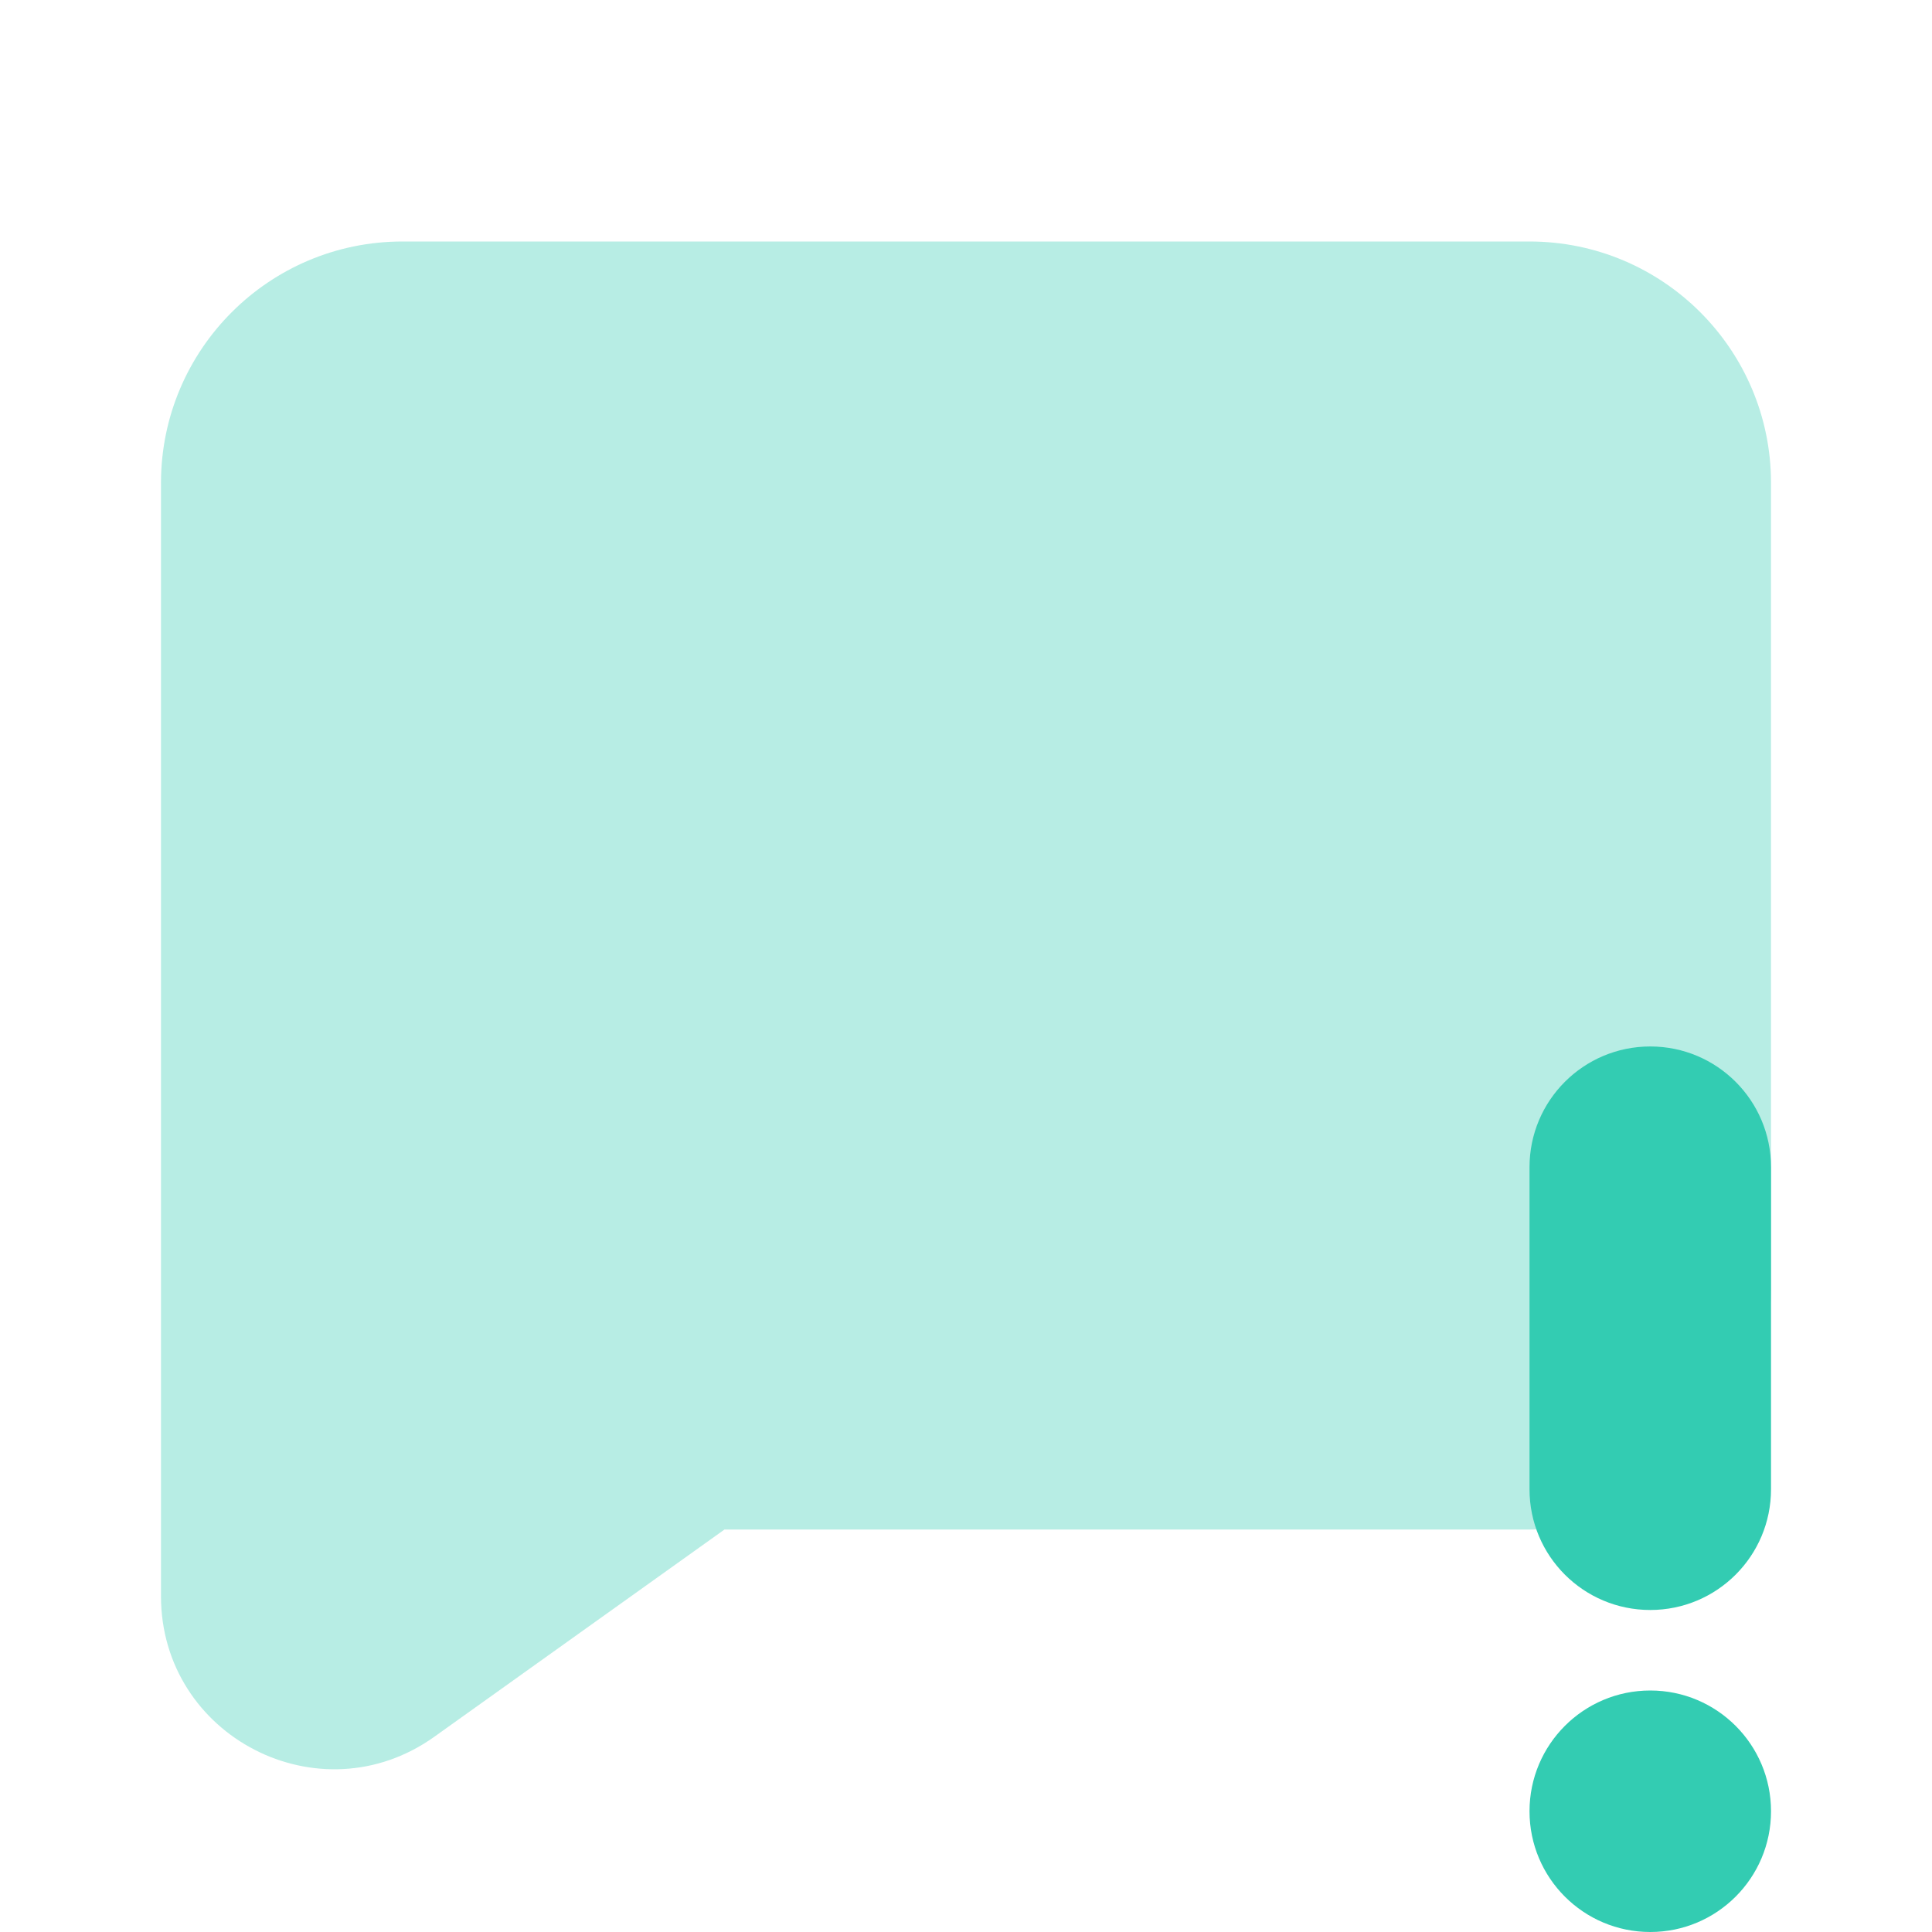
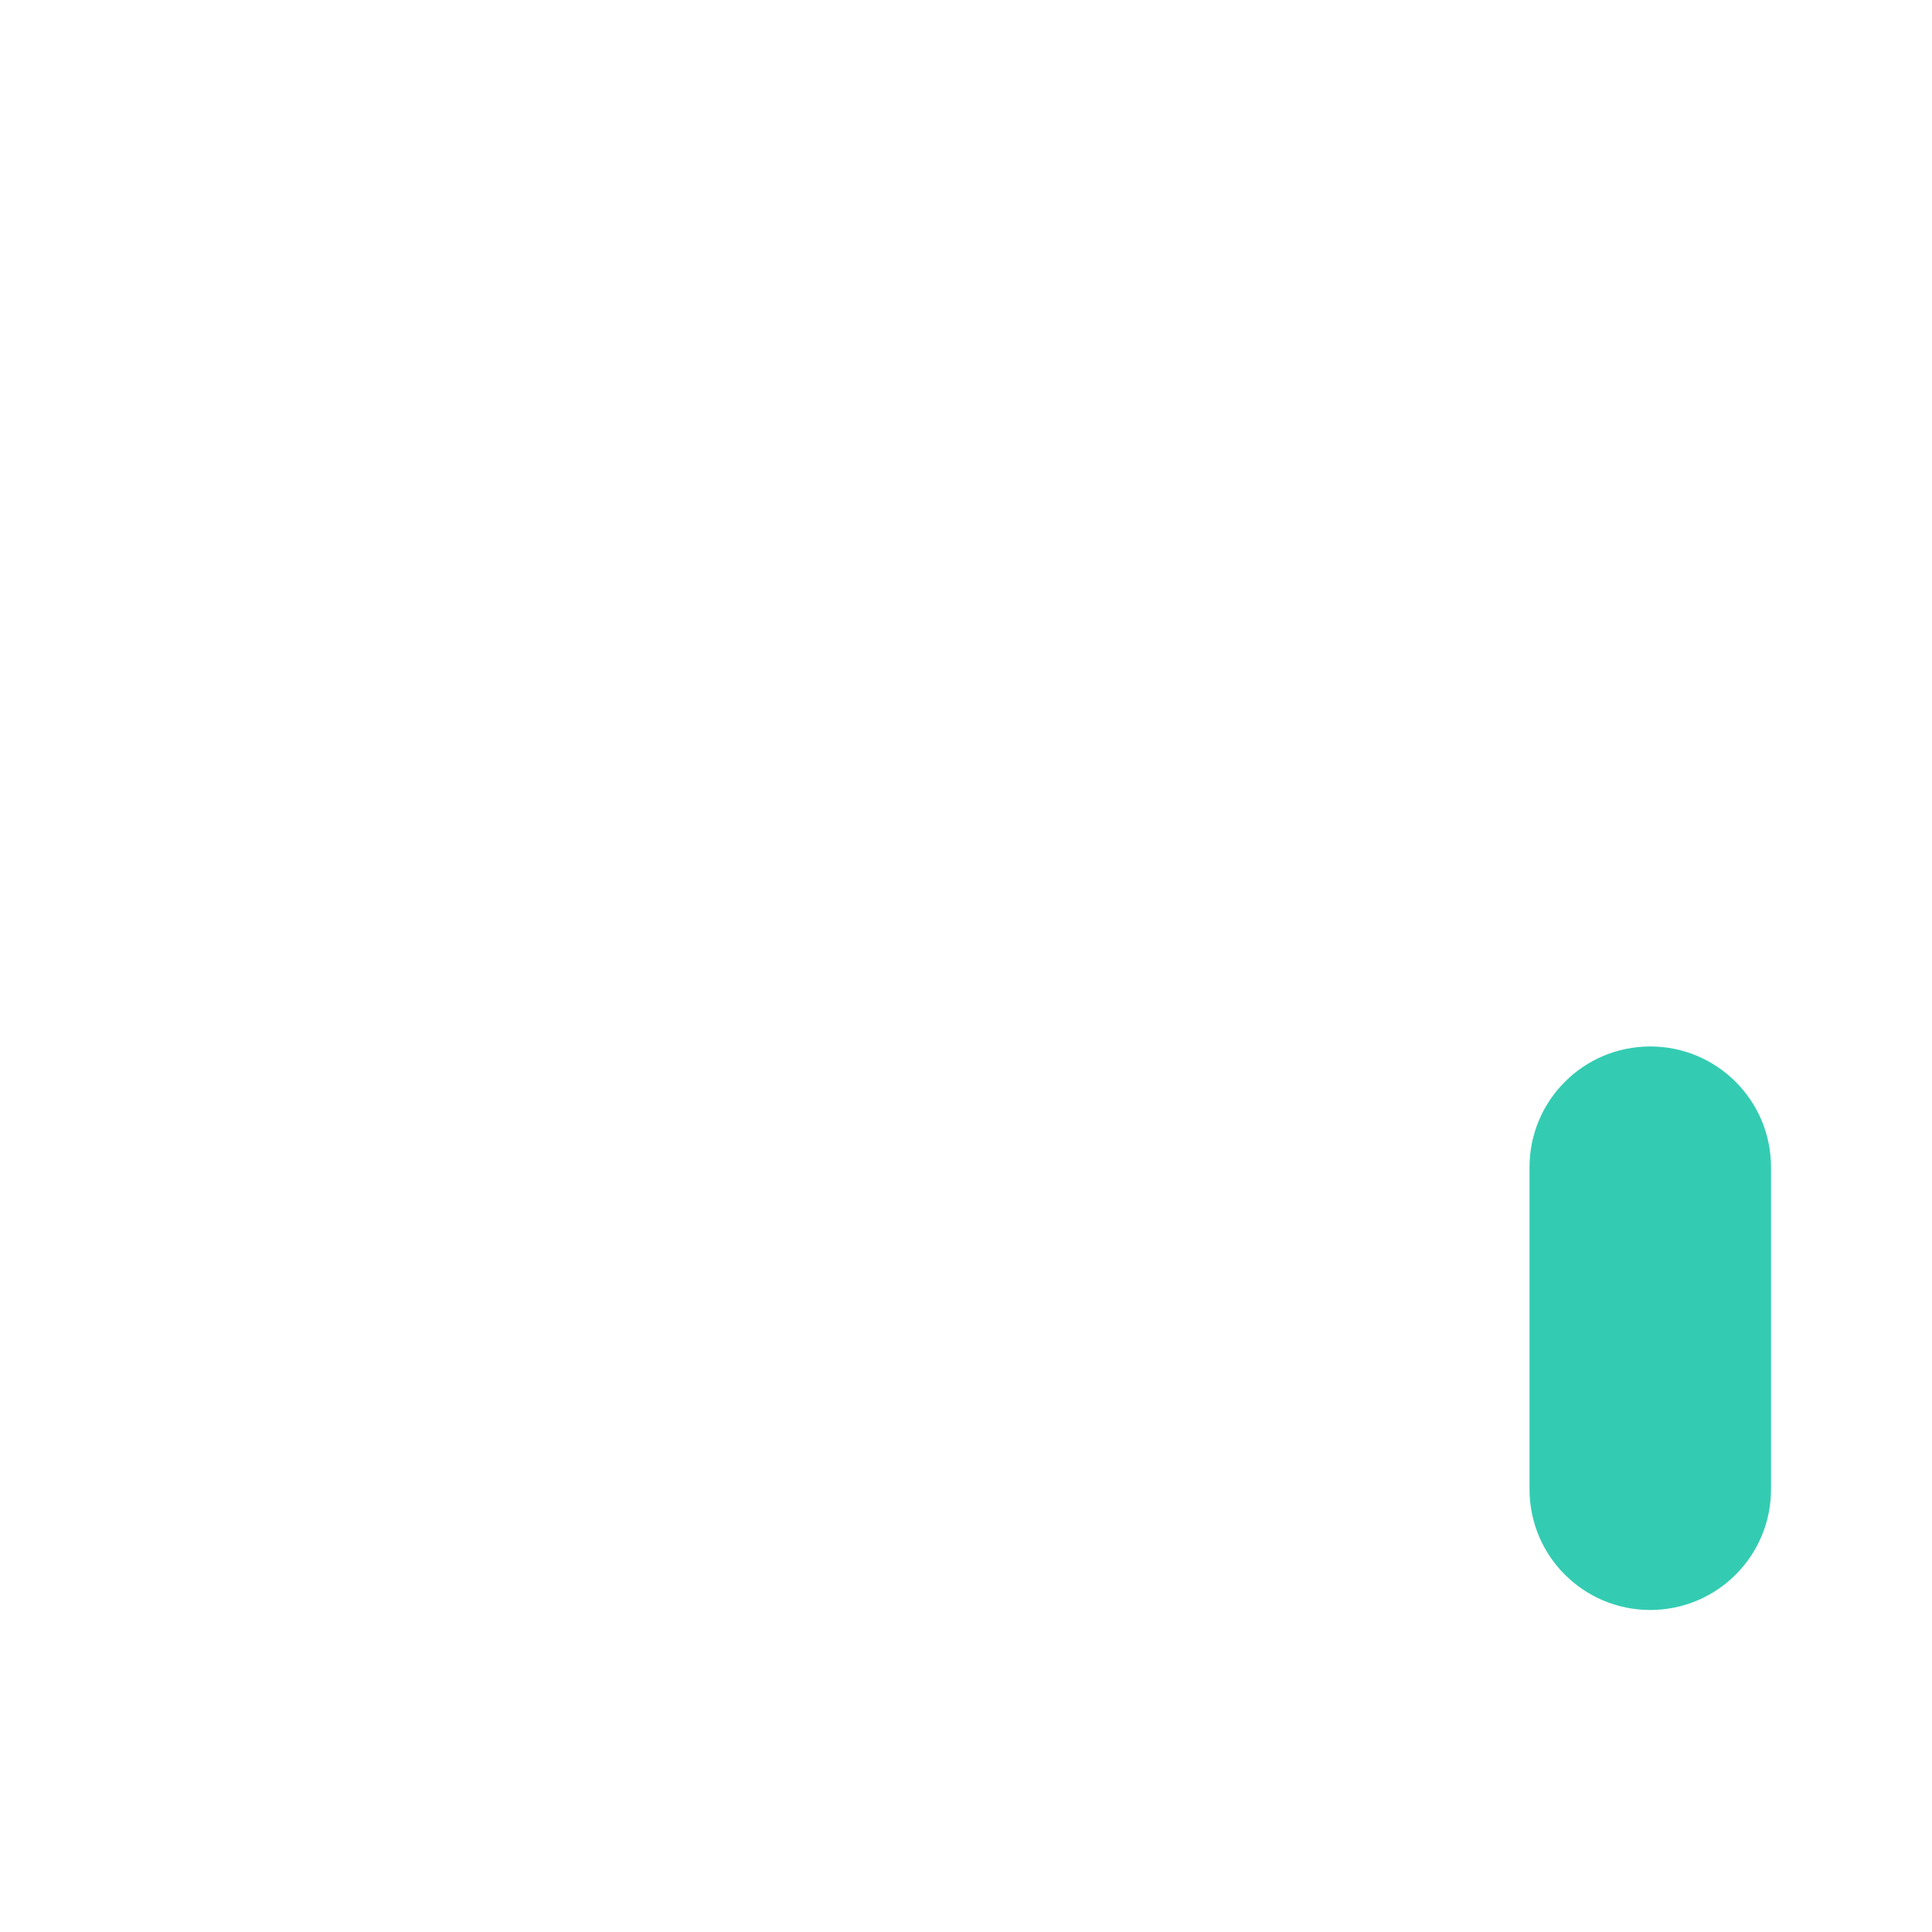
<svg xmlns="http://www.w3.org/2000/svg" width="40" height="40" viewBox="0 0 40 40" fill="none">
-   <path opacity="0.35" d="M31.667 5H8.333C5.572 5 3.333 7.238 3.333 10V30V31.667V33.047C3.333 35.957 6.623 37.65 8.992 35.958L15 31.667H31.667C34.428 31.667 36.667 29.428 36.667 26.667V10C36.667 7.238 34.428 5 31.667 5Z" fill="#33CCB2" />
  <path d="M34.167 33.333C32.785 33.333 31.667 32.215 31.667 30.833V24.166C31.667 22.785 32.785 21.666 34.167 21.666C35.548 21.666 36.667 22.785 36.667 24.166V30.833C36.667 32.215 35.548 33.333 34.167 33.333Z" fill="#33CCB2" />
-   <path d="M34.167 40C35.547 40 36.667 38.881 36.667 37.5C36.667 36.119 35.547 35 34.167 35C32.786 35 31.667 36.119 31.667 37.5C31.667 38.881 32.786 40 34.167 40Z" fill="#33CCB2" />
</svg>